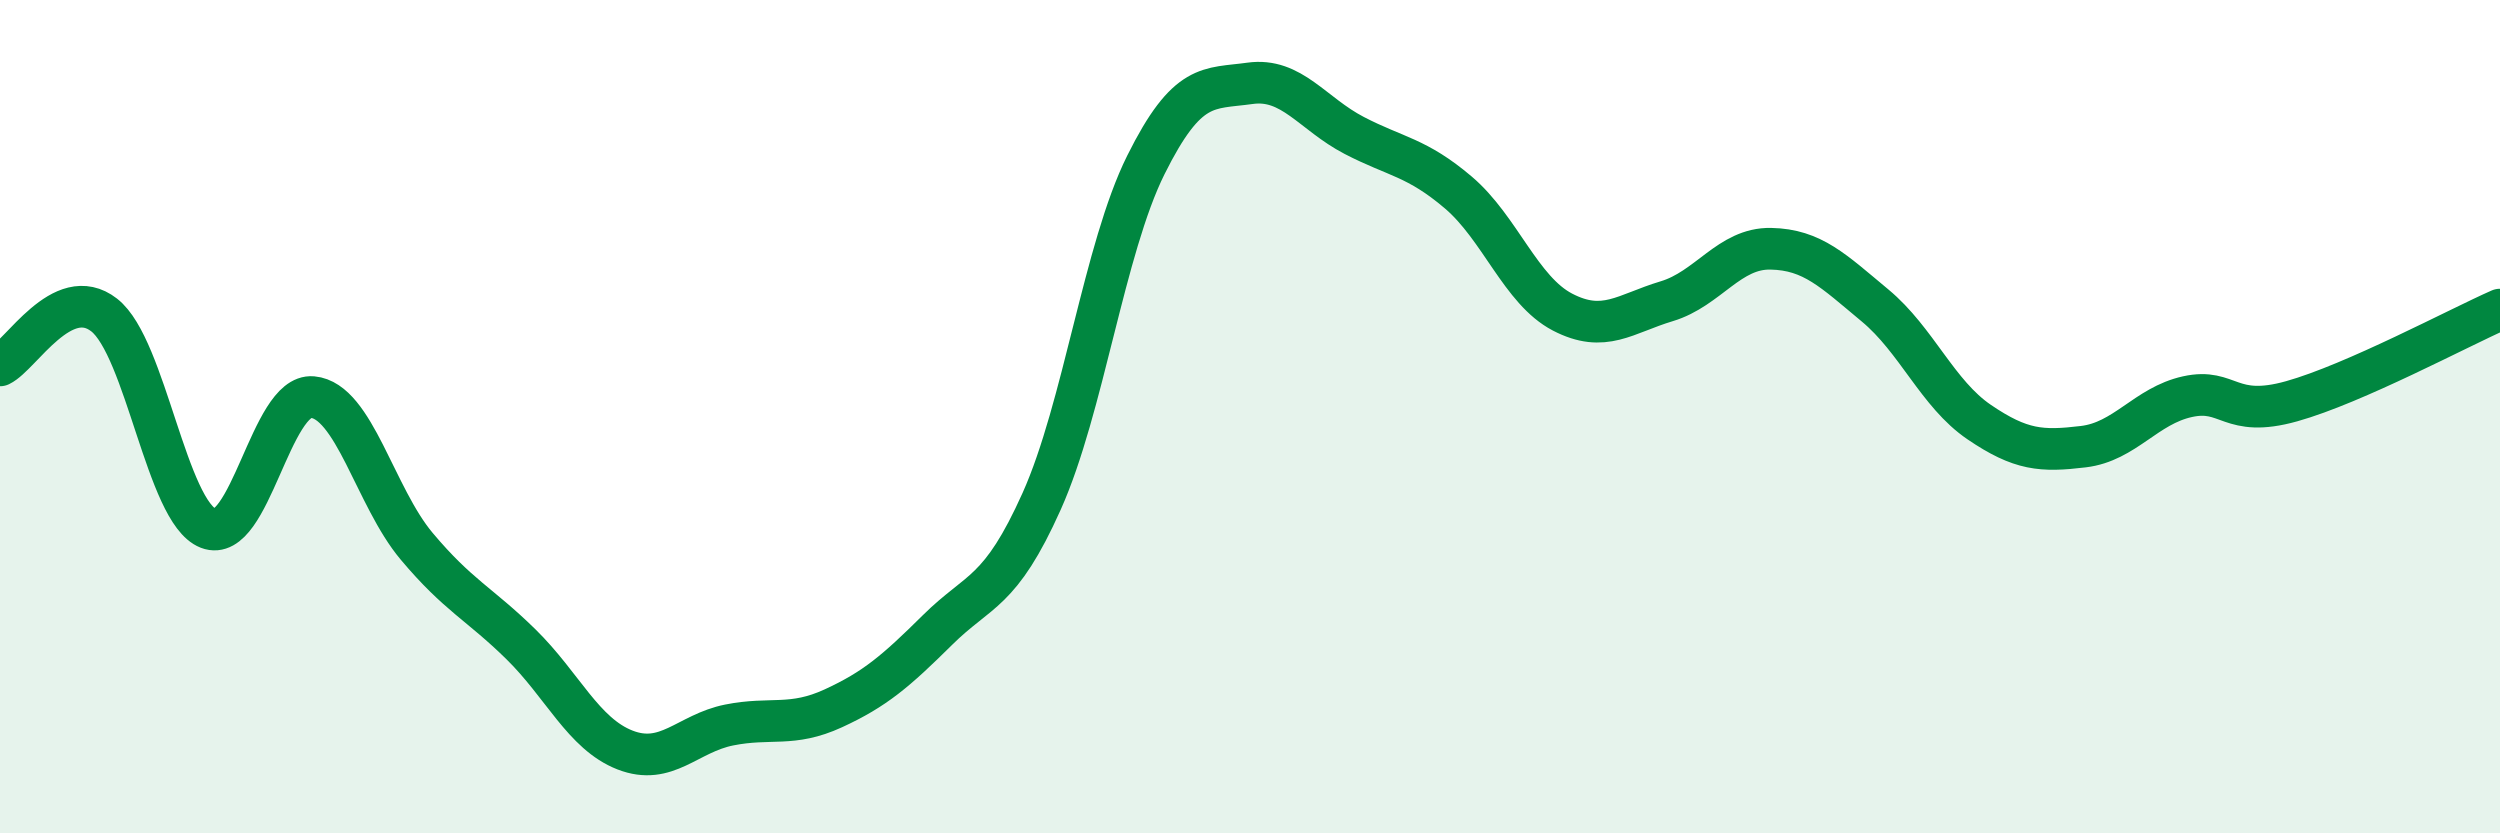
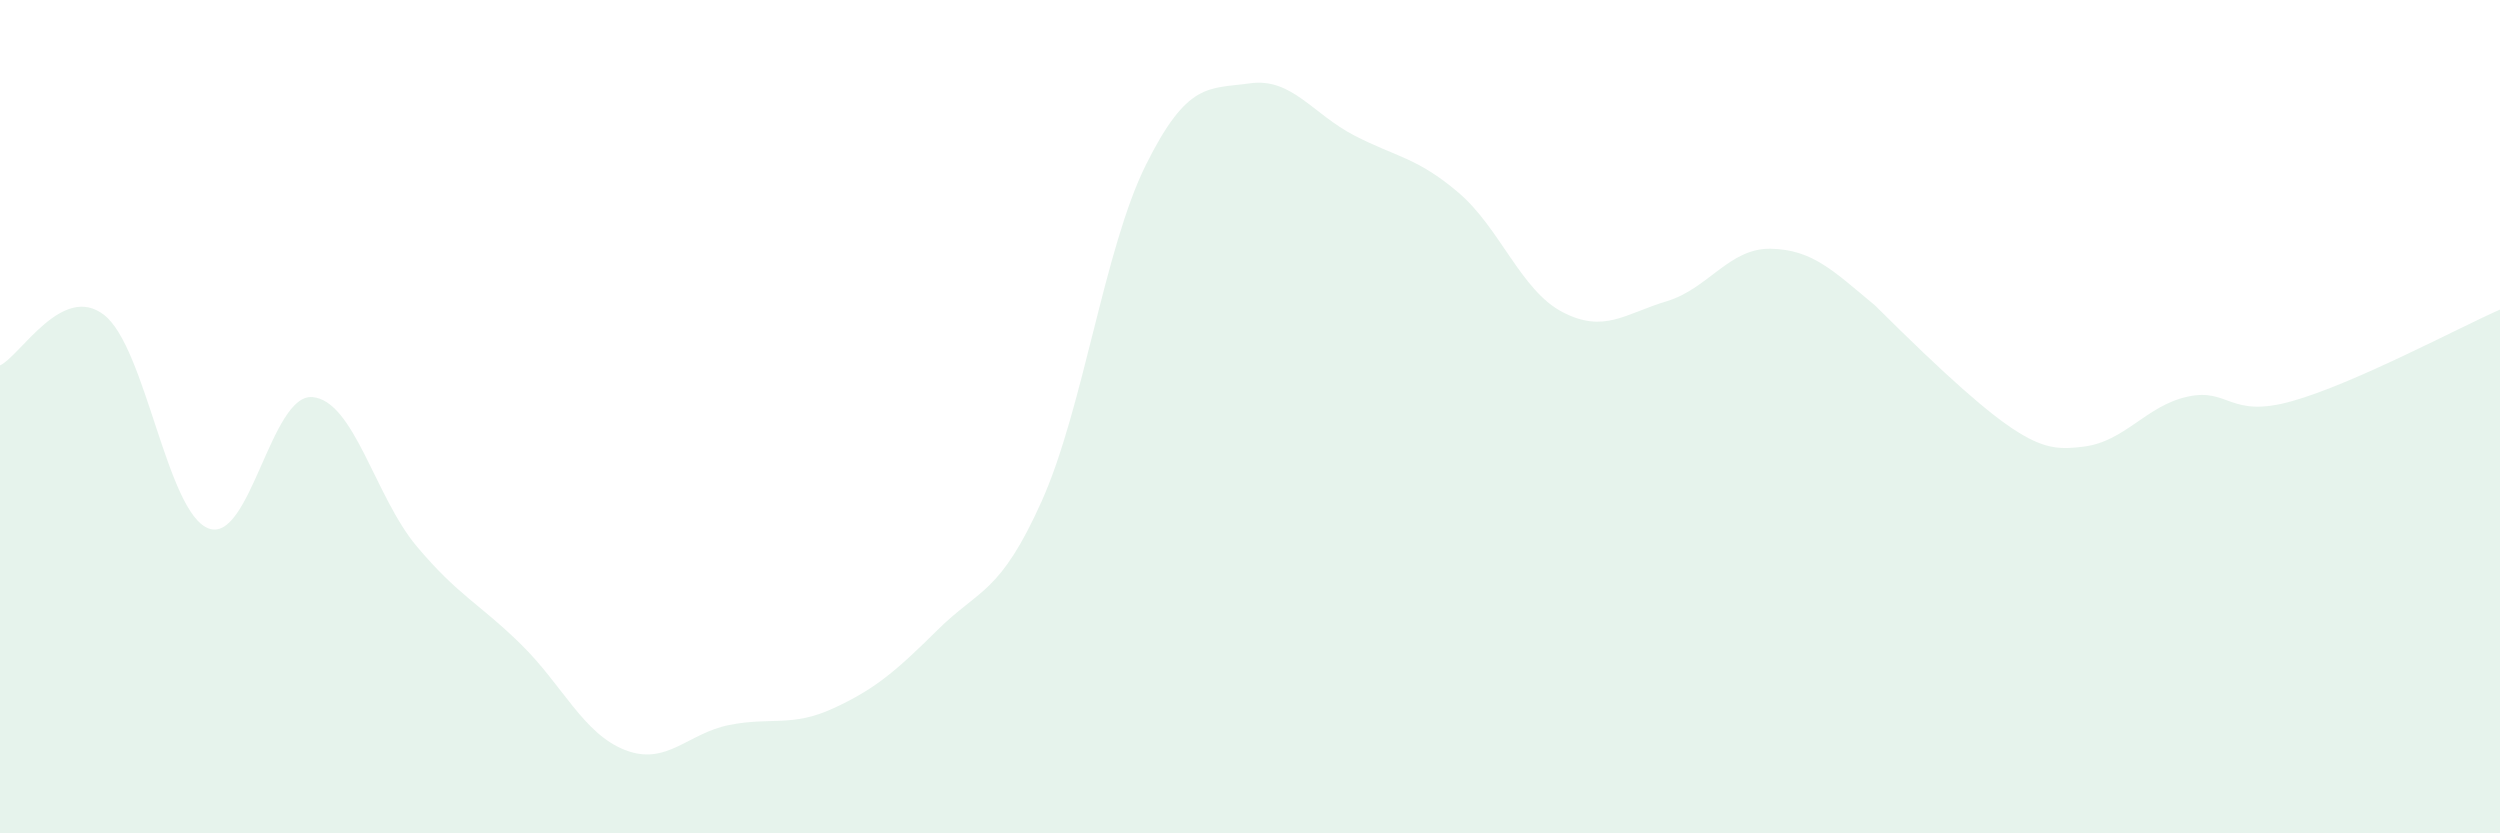
<svg xmlns="http://www.w3.org/2000/svg" width="60" height="20" viewBox="0 0 60 20">
-   <path d="M 0,8.77 C 0.5,8.53 1.5,6.78 2.5,7.56 C 3.5,8.34 4,12.29 5,12.68 C 6,13.07 6.5,9.44 7.5,9.53 C 8.5,9.62 9,11.92 10,13.11 C 11,14.3 11.5,14.48 12.5,15.46 C 13.5,16.44 14,17.61 15,18 C 16,18.39 16.5,17.6 17.5,17.4 C 18.5,17.2 19,17.46 20,17 C 21,16.54 21.5,16.11 22.5,15.12 C 23.5,14.13 24,14.26 25,12.03 C 26,9.8 26.5,5.97 27.5,3.96 C 28.5,1.95 29,2.14 30,2 C 31,1.86 31.5,2.73 32.5,3.25 C 33.5,3.77 34,3.77 35,4.62 C 36,5.47 36.5,6.97 37.5,7.49 C 38.5,8.01 39,7.53 40,7.23 C 41,6.93 41.5,5.95 42.5,5.97 C 43.5,5.99 44,6.5 45,7.33 C 46,8.16 46.5,9.45 47.5,10.13 C 48.5,10.81 49,10.84 50,10.72 C 51,10.6 51.5,9.74 52.5,9.52 C 53.5,9.3 53.5,10.05 55,9.63 C 56.5,9.21 59,7.87 60,7.43L60 20L0 20Z" fill="#008740" opacity="0.1" stroke-linecap="round" stroke-linejoin="round" />
-   <path d="M 0,8.77 C 0.5,8.53 1.5,6.78 2.5,7.56 C 3.5,8.34 4,12.29 5,12.68 C 6,13.07 6.5,9.44 7.5,9.53 C 8.5,9.62 9,11.92 10,13.11 C 11,14.3 11.5,14.48 12.5,15.46 C 13.5,16.44 14,17.61 15,18 C 16,18.39 16.5,17.6 17.5,17.4 C 18.5,17.2 19,17.46 20,17 C 21,16.54 21.5,16.11 22.5,15.12 C 23.5,14.13 24,14.26 25,12.03 C 26,9.8 26.5,5.97 27.5,3.96 C 28.5,1.95 29,2.14 30,2 C 31,1.86 31.5,2.73 32.5,3.25 C 33.5,3.77 34,3.77 35,4.62 C 36,5.47 36.5,6.97 37.5,7.49 C 38.5,8.01 39,7.53 40,7.23 C 41,6.93 41.5,5.95 42.5,5.97 C 43.5,5.99 44,6.5 45,7.33 C 46,8.16 46.5,9.45 47.5,10.13 C 48.5,10.81 49,10.84 50,10.72 C 51,10.6 51.5,9.74 52.5,9.52 C 53.5,9.3 53.5,10.05 55,9.63 C 56.5,9.21 59,7.87 60,7.43" stroke="#008740" stroke-width="1" fill="none" stroke-linecap="round" stroke-linejoin="round" />
+   <path d="M 0,8.77 C 0.5,8.53 1.5,6.78 2.5,7.56 C 3.5,8.34 4,12.29 5,12.68 C 6,13.07 6.5,9.44 7.5,9.53 C 8.5,9.62 9,11.92 10,13.11 C 11,14.3 11.5,14.48 12.5,15.46 C 13.5,16.44 14,17.61 15,18 C 16,18.39 16.5,17.6 17.5,17.4 C 18.5,17.2 19,17.46 20,17 C 21,16.54 21.5,16.11 22.5,15.12 C 23.5,14.13 24,14.26 25,12.03 C 26,9.8 26.5,5.97 27.5,3.96 C 28.5,1.95 29,2.14 30,2 C 31,1.86 31.5,2.73 32.5,3.25 C 33.5,3.77 34,3.77 35,4.62 C 36,5.47 36.5,6.97 37.5,7.49 C 38.5,8.01 39,7.53 40,7.23 C 41,6.93 41.5,5.95 42.5,5.97 C 43.5,5.99 44,6.5 45,7.33 C 48.5,10.81 49,10.84 50,10.72 C 51,10.6 51.5,9.74 52.5,9.52 C 53.5,9.3 53.5,10.05 55,9.63 C 56.5,9.21 59,7.87 60,7.43L60 20L0 20Z" fill="#008740" opacity="0.1" stroke-linecap="round" stroke-linejoin="round" />
</svg>